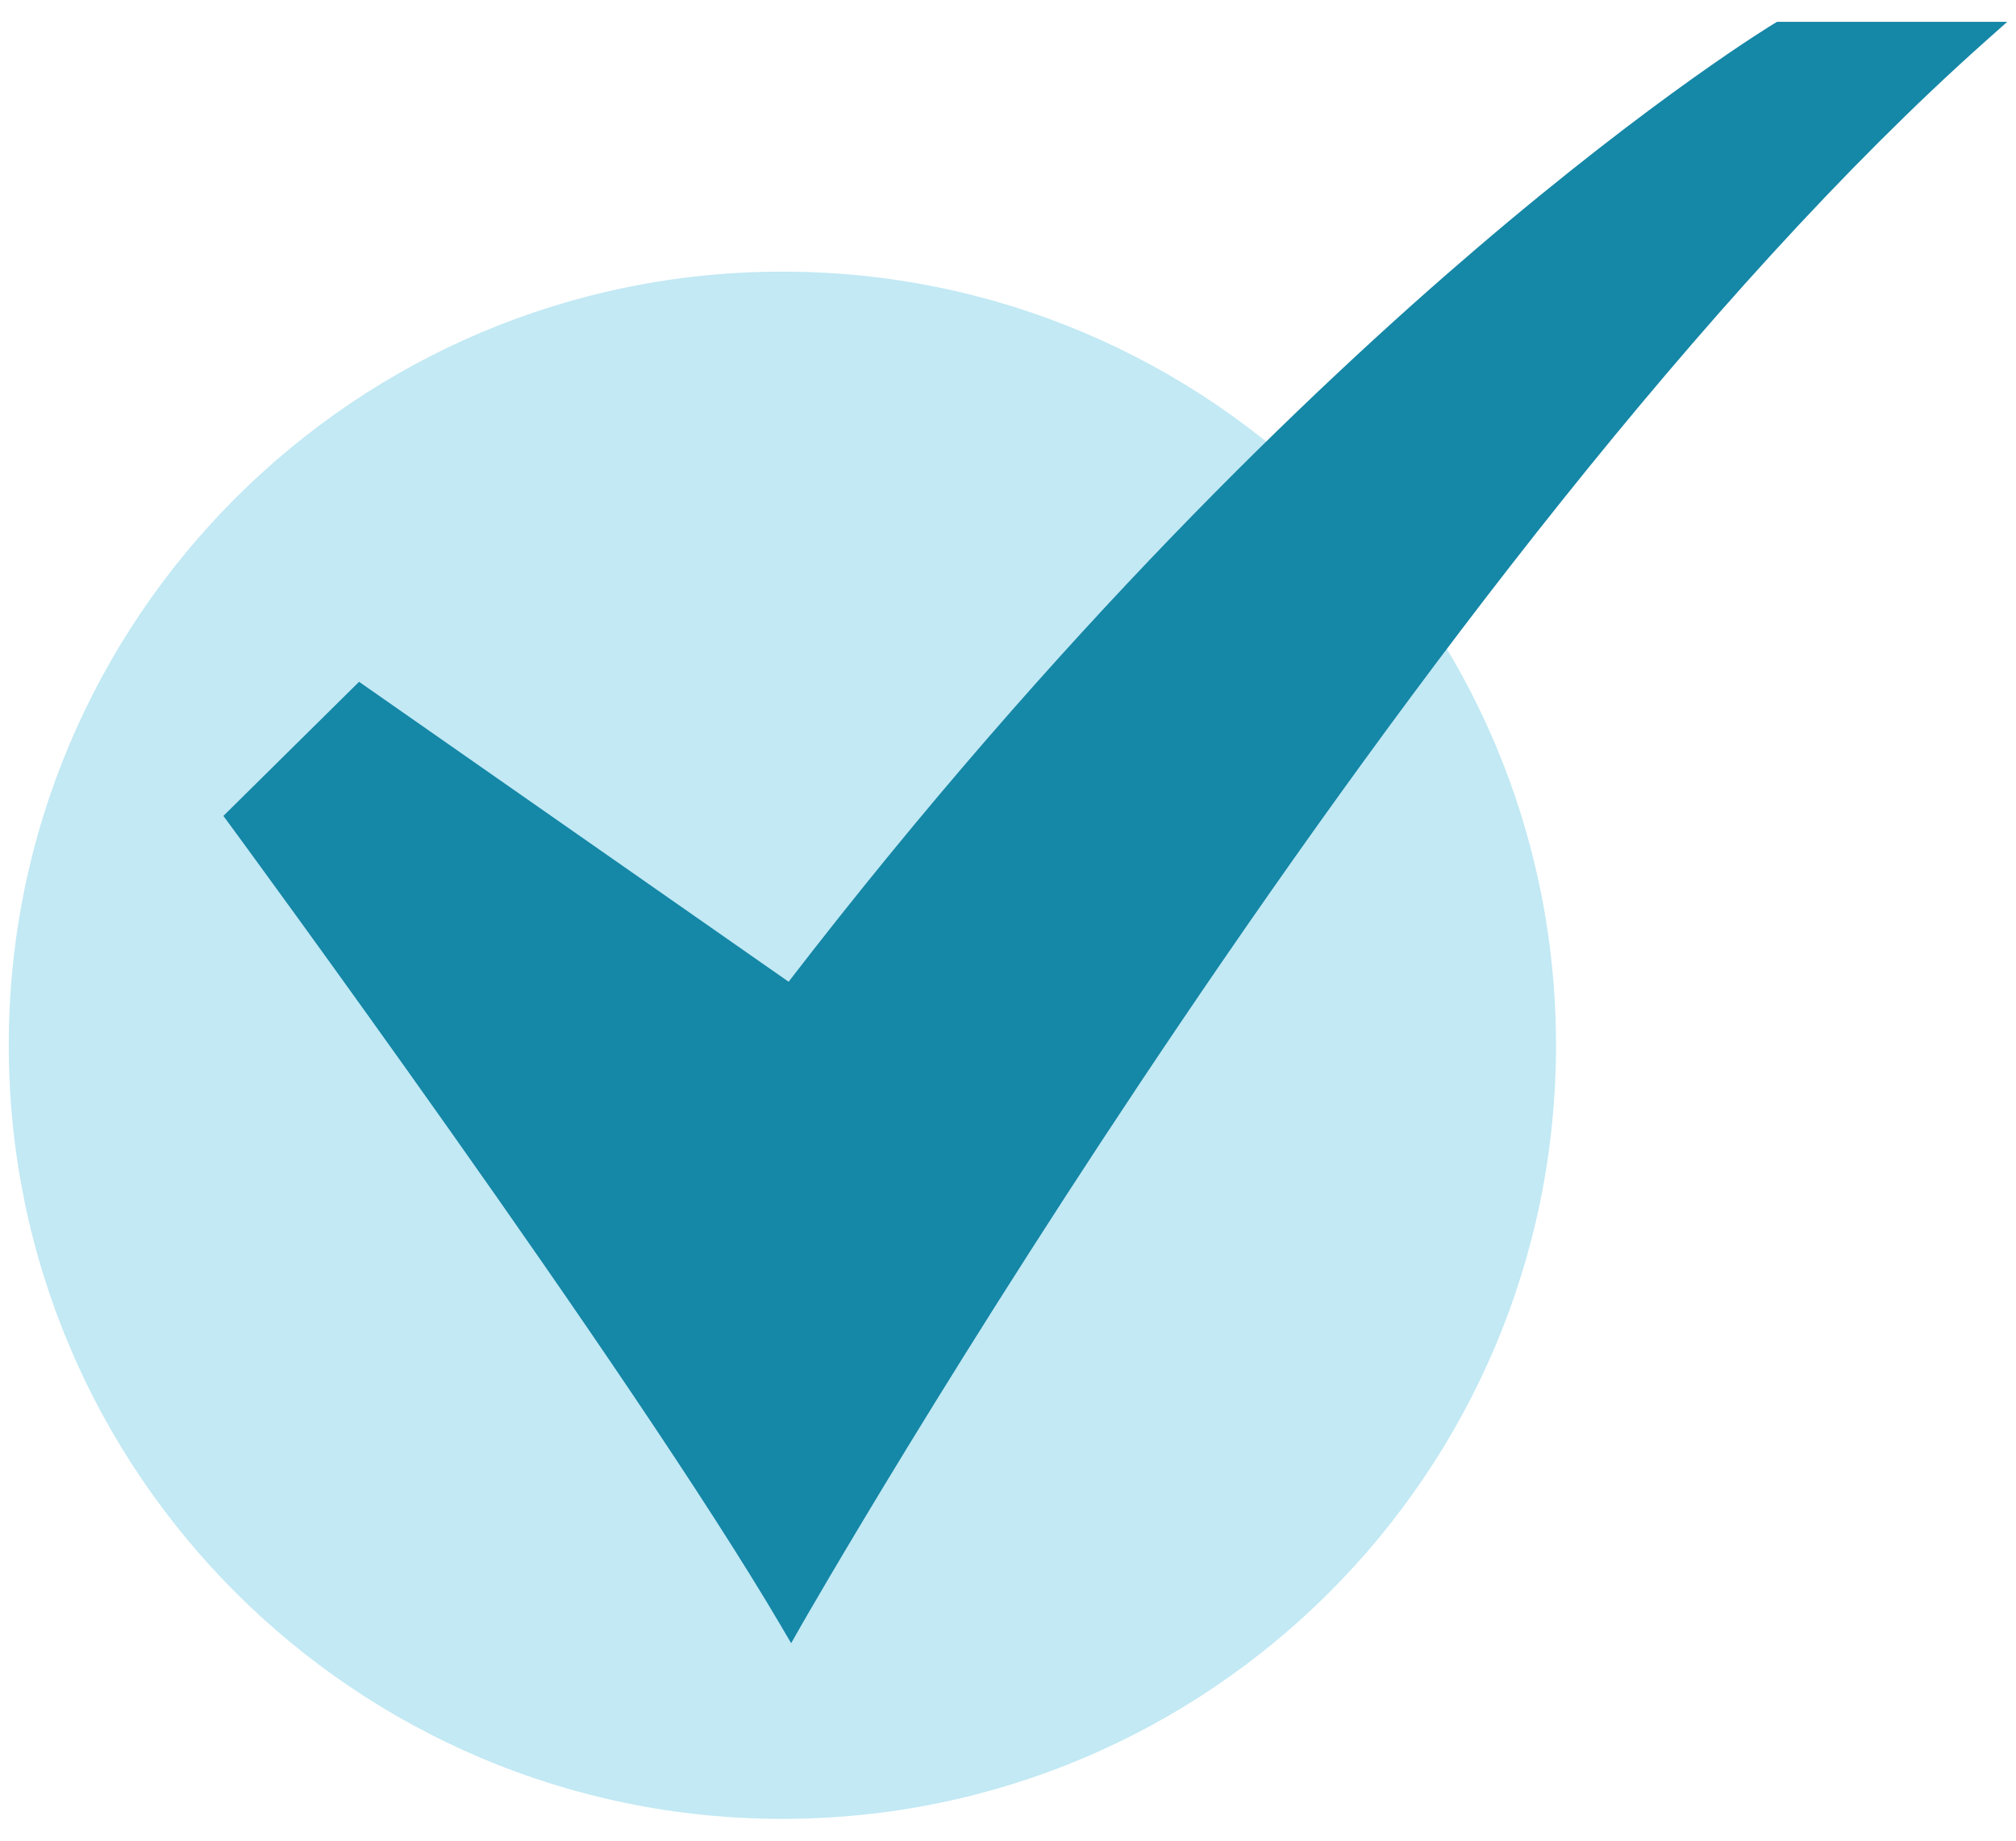
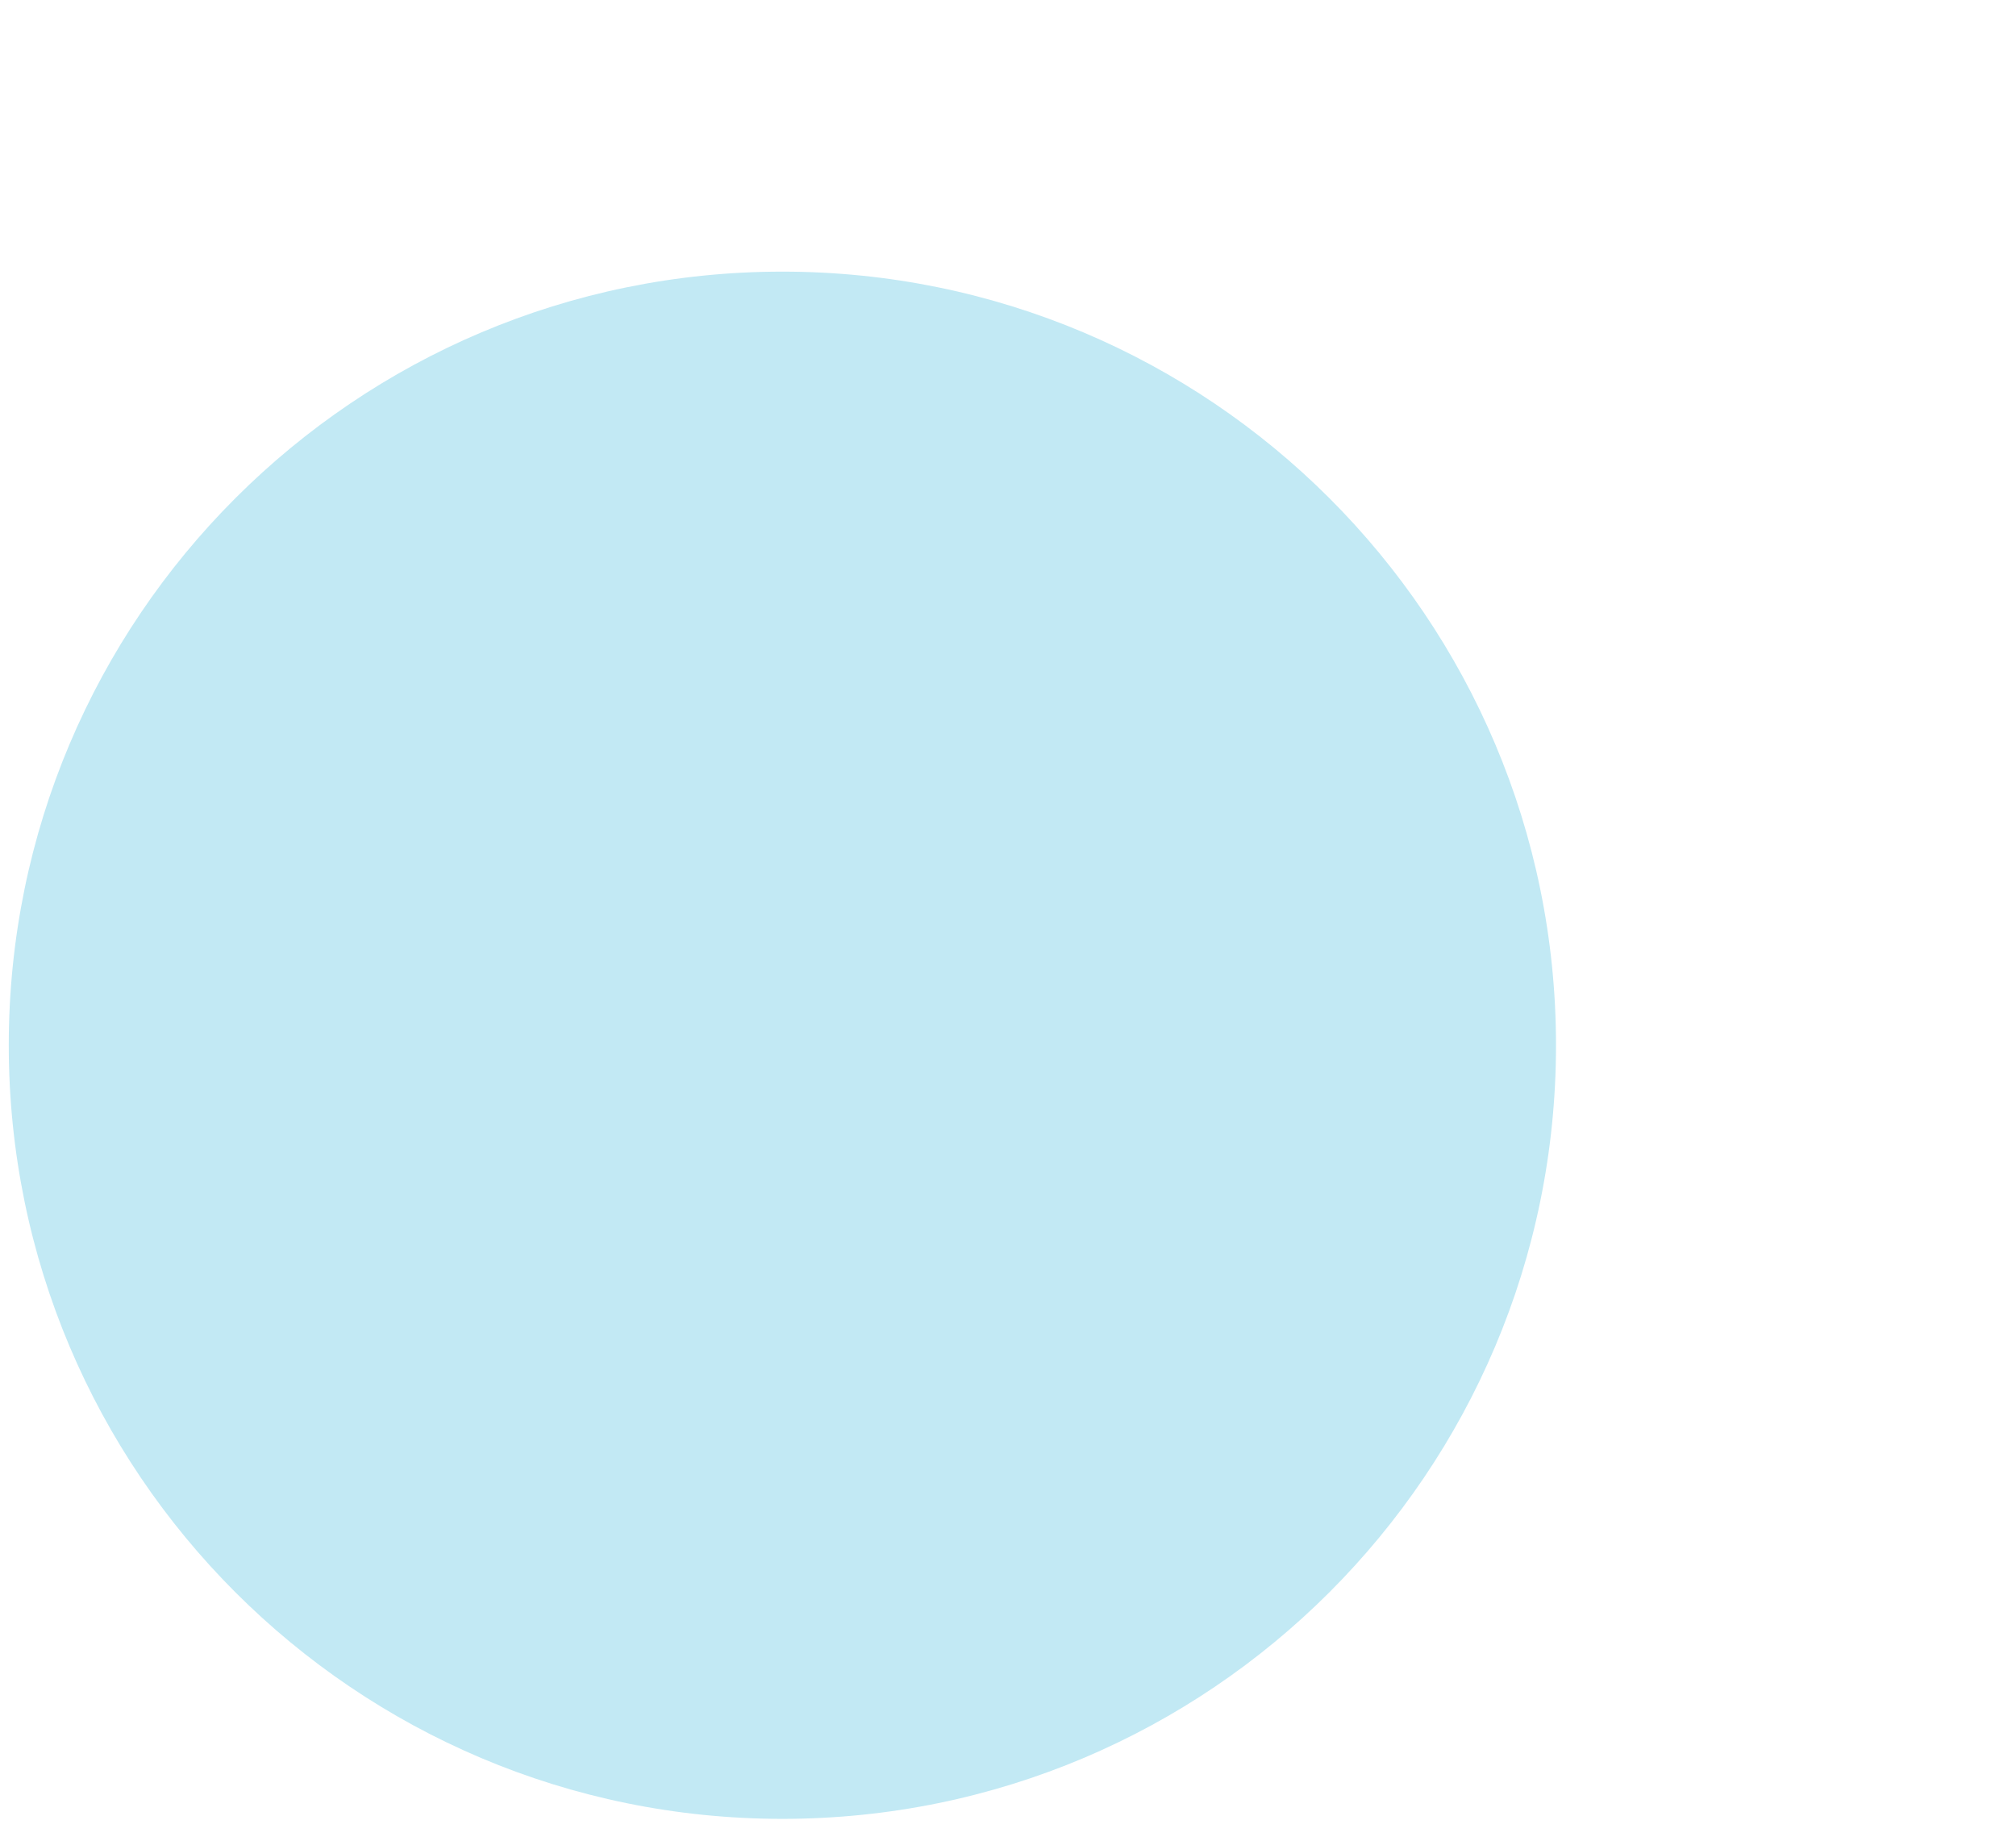
<svg xmlns="http://www.w3.org/2000/svg" width="46" height="42" viewBox="0 0 46 42" fill="none">
  <path d="M17.852 41.502C27.601 41.502 35.504 33.599 35.504 23.85C35.504 14.101 27.601 6.198 17.852 6.198C8.103 6.198 0.2 14.101 0.2 23.85C0.2 33.599 8.103 41.502 17.852 41.502Z" fill="#C2E9F4" />
-   <path d="M18.052 37.494L17.828 37.112C14.408 31.285 5.32 18.919 5.228 18.795L5.097 18.617L8.193 15.557L17.994 22.401C24.165 14.393 29.922 8.893 33.678 5.681C37.786 2.167 40.46 0.55 40.487 0.534L40.548 0.498H45.8L45.298 0.945C32.395 12.437 18.41 36.864 18.271 37.109L18.052 37.494Z" fill="#1587A7" />
</svg>